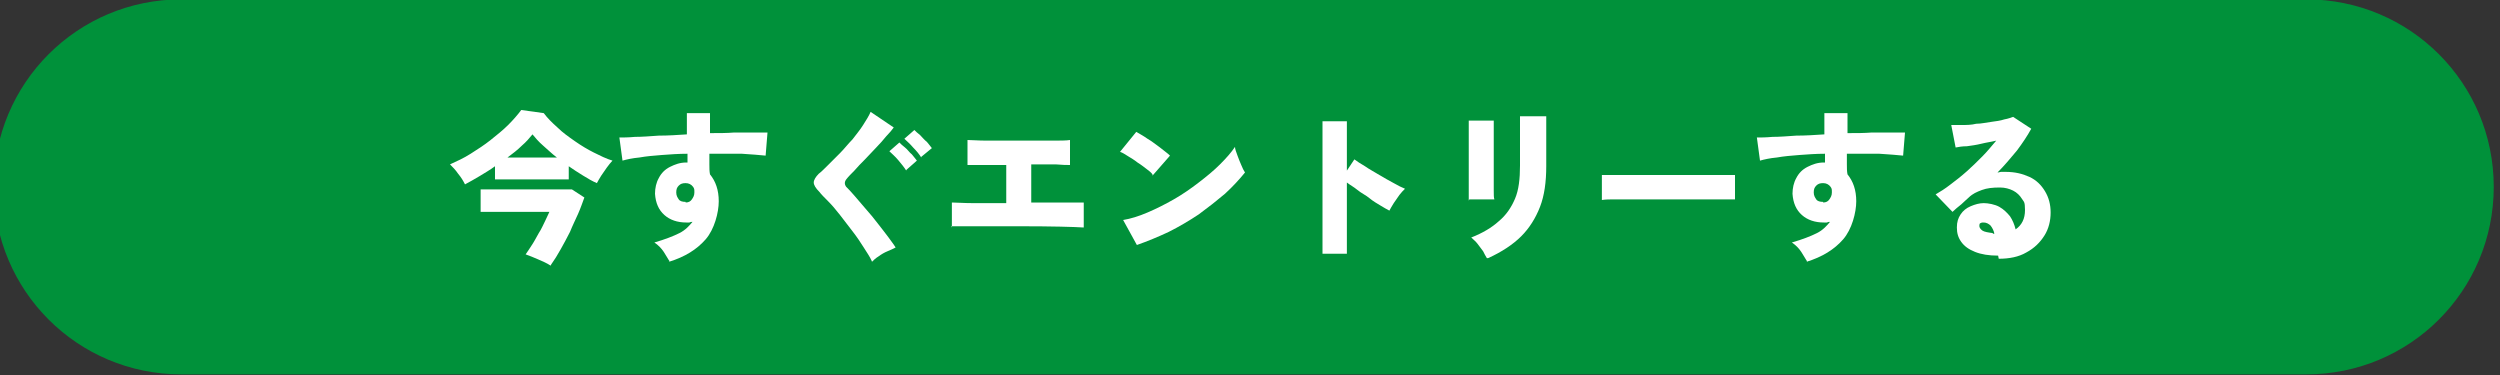
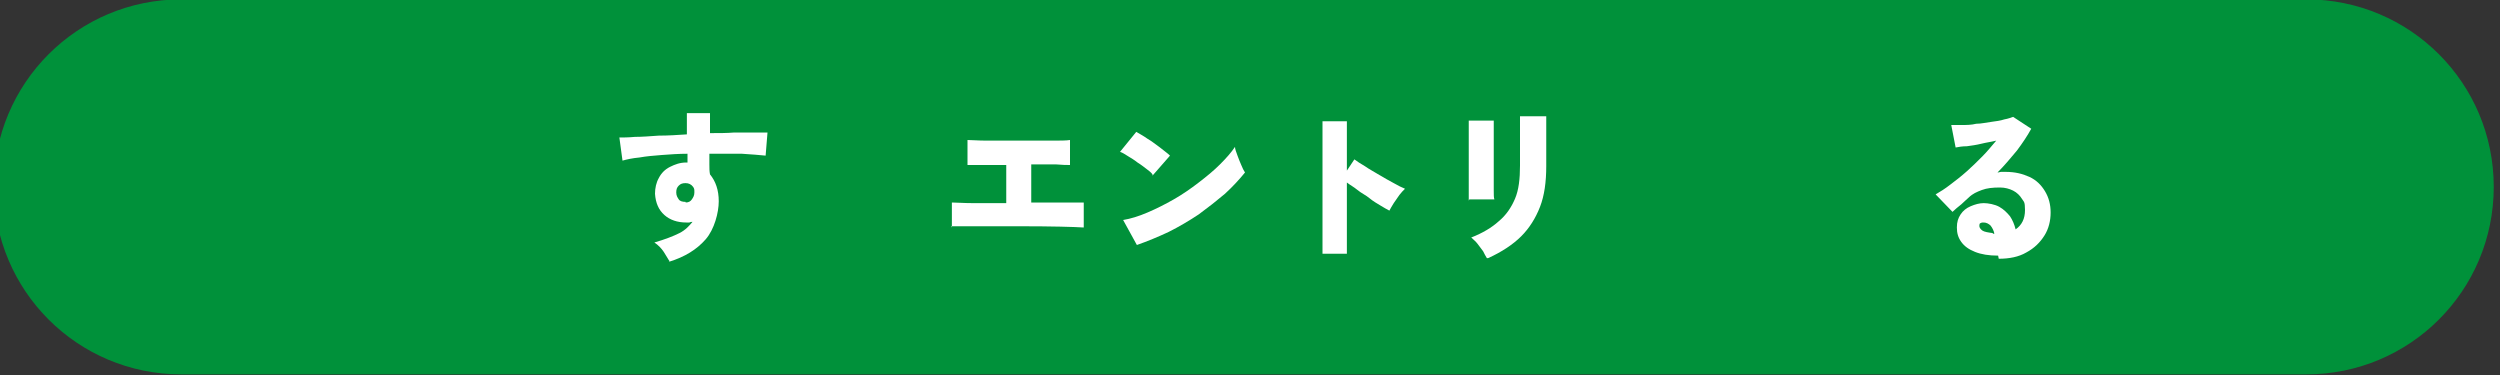
<svg xmlns="http://www.w3.org/2000/svg" id="_レイヤー_1" width="400" height="60" version="1.1" viewBox="0 0 400 60">
  <rect x="0" y="0" width="400" height="60" fill="#333333" stroke="none" />
  <defs>
    <style>
      .st0 {
        fill: #fff;
      }

      .st1 {
        fill: #00913a;
      }
    </style>
  </defs>
  <path class="st1" d="M399,29.9h0c0,16.6-13.4,30-30,30H29C12.4,59.9-1,46.5-1,29.9h0C-1,13.3,12.4-.1,29-.1h340c16.6,0,30,13.4,30,30Z" />
  <g>
-     <path class="st0" d="M74.4,29.5c-.3-.6-.6-1.1-1.1-1.7-.4-.6-.9-1.1-1.3-1.5,1.1-.5,2.2-1,3.3-1.7,1.1-.7,2.2-1.4,3.2-2.2,1-.8,2-1.6,2.8-2.4.8-.8,1.5-1.6,2.1-2.4l3.6.5c.6.8,1.3,1.5,2.2,2.3.8.8,1.8,1.5,2.8,2.2,1,.7,2,1.3,3,1.8,1,.5,2,1,3,1.3-.3.3-.6.7-.9,1.1-.3.4-.6.9-.9,1.3-.3.5-.5.8-.7,1.2-.7-.3-1.4-.7-2.2-1.2-.8-.5-1.6-1-2.3-1.5v2.1h-11.8v-2.1c-.8.6-1.7,1.1-2.5,1.6s-1.6.9-2.3,1.3ZM88.1,42.5c-.6-.4-1.3-.7-2-1-.7-.3-1.4-.6-2-.8.3-.4.6-.9,1-1.5s.7-1.2,1.1-1.9c.4-.6.7-1.3,1-1.9.3-.6.5-1.1.7-1.5h-11v-3.6h14.6l2,1.3c-.3.8-.6,1.7-1,2.6s-.9,1.9-1.3,2.9c-.5,1-1,1.9-1.5,2.8-.5.9-1,1.7-1.5,2.4ZM81.1,25.2h8c-.8-.6-1.5-1.3-2.2-1.9-.7-.6-1.3-1.3-1.7-1.8-.5.6-1,1.2-1.7,1.8-.7.7-1.5,1.3-2.3,1.9Z" />
    <path class="st0" d="M107.2,41.9c-.3-.4-.6-1-1-1.6-.4-.6-.9-1.1-1.5-1.5,1.7-.5,3-1,4-1.5,1-.5,1.6-1.2,2.1-1.8-.2,0-.3,0-.5.1-.2,0-.3,0-.5,0-1.4,0-2.6-.4-3.5-1.2-.9-.8-1.4-1.9-1.5-3.4,0-.9.2-1.8.6-2.5.4-.8,1-1.4,1.8-1.8s1.6-.7,2.6-.7h.1c0,0,0,0,.1,0,0-.5,0-.9,0-1.4-1.4,0-2.8.1-4.1.2-1.3.1-2.5.2-3.6.4-1.1.1-2,.3-2.7.5l-.5-3.7c.6,0,1.4,0,2.5-.1,1.1,0,2.4-.1,3.8-.2,1.5,0,3-.1,4.5-.2v-3.4h3.7v3.2c1.4,0,2.7,0,3.9-.1,1.2,0,2.3,0,3.2,0,.9,0,1.6,0,2.1,0l-.3,3.7c-1-.1-2.2-.2-3.8-.3-1.6,0-3.3,0-5.2,0,0,.6,0,1.1,0,1.7,0,.6,0,1.1.1,1.6.9,1.1,1.4,2.5,1.4,4.3s-.7,4.5-2.1,6.1-3.3,2.8-5.9,3.6ZM109.7,32.4c.5,0,.8-.2,1-.5s.4-.6.4-1.1,0-.6-.2-.9c-.3-.4-.7-.6-1.2-.6s-.8.1-1.1.4-.4.6-.4,1.1c0,.5.2.8.4,1.1s.6.4,1.1.4Z" />
-     <path class="st0" d="M139.5,41.8c-.3-.7-.8-1.4-1.3-2.2-.5-.8-1.1-1.7-1.8-2.6-.7-.9-1.3-1.7-2-2.6s-1.3-1.6-1.9-2.2c-.6-.6-1.1-1.1-1.4-1.5-.6-.6-.9-1.1-.9-1.5s.3-.9.8-1.4c.4-.3.9-.8,1.5-1.4.6-.6,1.2-1.2,1.9-1.9.7-.7,1.3-1.5,2-2.2.6-.8,1.2-1.5,1.7-2.3.5-.8.9-1.4,1.2-2.1l3.7,2.5c-.3.4-.7.9-1.2,1.4-.5.6-1,1.2-1.6,1.8-.6.6-1.2,1.3-1.8,1.9s-1.2,1.2-1.7,1.8c-.5.5-1,1-1.3,1.4s-.3.8,0,1.2c.3.3.8.8,1.3,1.4.5.6,1.1,1.3,1.8,2.1s1.3,1.5,1.9,2.3c.6.8,1.2,1.5,1.7,2.2.5.7.9,1.2,1.2,1.7-.4.2-.8.4-1.3.6s-1,.5-1.4.8c-.5.3-.8.6-1.1.9ZM145,27.3c-.3-.5-.8-1.1-1.3-1.7-.5-.6-1-1-1.4-1.4l1.6-1.4c.2.2.5.5.9.8s.7.8,1.1,1.1c.3.4.6.7.8,1l-1.7,1.5ZM147.4,25.2c-.3-.5-.8-1.1-1.3-1.6-.5-.6-1-1-1.4-1.4l1.6-1.4c.2.2.5.5.9.8.4.4.7.8,1.1,1.1.3.4.6.7.8,1l-1.7,1.4Z" />
    <path class="st0" d="M152.3,36.4v-4c.7,0,1.9.1,3.3.1,1.5,0,3.3,0,5.4,0v-6.1c-.9,0-1.8,0-2.6,0-.8,0-1.6,0-2.2,0-.6,0-1.1,0-1.4,0v-4c.7,0,1.7.1,3.1.1,1.4,0,3.1,0,5.2,0s3.7,0,5.1,0,2.4,0,3-.1v4c-.5,0-1.2,0-2.3-.1-1,0-2.3,0-3.9,0v6.1c2,0,3.8,0,5.3,0,1.5,0,2.5,0,3.1,0v4c-1.5-.1-5-.2-10.5-.2s-2.2,0-3.3,0c-1.1,0-2.2,0-3.1,0s-1.9,0-2.6,0-1.3,0-1.7,0Z" />
    <path class="st0" d="M184.4,27.9c-.2-.3-.6-.6-1-.9s-.9-.7-1.4-1c-.5-.4-1-.7-1.5-1-.5-.3-.9-.6-1.3-.7l2.6-3.2c.5.3,1.1.6,1.8,1.1.7.4,1.3.9,2,1.4.6.5,1.2.9,1.6,1.3l-2.8,3.2ZM181.9,39.2l-2.2-4c1.2-.2,2.5-.6,3.9-1.2,1.4-.6,2.8-1.3,4.2-2.1,1.4-.8,2.7-1.7,4-2.7,1.3-1,2.4-1.9,3.4-2.9,1-1,1.8-1.9,2.4-2.8,0,.4.2.8.4,1.4s.4,1,.6,1.5c.2.5.4.9.6,1.2-.9,1.1-1.9,2.2-3.2,3.4-1.3,1.1-2.7,2.2-4.2,3.3-1.5,1-3.2,2-4.8,2.8-1.7.8-3.4,1.5-5.1,2.1Z" />
    <path class="st0" d="M211.6,40.7v-21.3h3.9v7.9l1.2-1.8c.4.3,1,.7,1.7,1.1.7.5,1.5.9,2.3,1.4.8.5,1.6.9,2.3,1.3.7.4,1.3.7,1.8.9-.3.3-.6.6-.9,1-.3.4-.6.9-.9,1.3-.3.5-.5.8-.7,1.2-.4-.2-.9-.5-1.4-.8s-1.2-.7-1.8-1.2-1.3-.8-1.9-1.3-1.2-.8-1.7-1.2v11.4h-3.9Z" />
    <path class="st0" d="M235,32.1c0-.2,0-.6,0-1.3s0-1.4,0-2.3c0-.9,0-1.8,0-2.8,0-1,0-1.9,0-2.8,0-.9,0-1.7,0-2.3,0-.6,0-1.1,0-1.3h4c0,.2,0,.7,0,1.3s0,1.4,0,2.2,0,1.8,0,2.7,0,1.9,0,2.7c0,.9,0,1.6,0,2.3,0,.7,0,1.1.1,1.4h-4ZM237.9,41.3c-.2-.3-.4-.7-.6-1.1-.3-.4-.6-.8-.9-1.2-.3-.4-.7-.7-1-1,1.8-.7,3.3-1.6,4.4-2.6,1.2-1,2-2.2,2.6-3.6.6-1.4.8-3.2.8-5.3v-1.4c0-.5,0-1.1,0-1.7,0-.6,0-1.3,0-1.9,0-.6,0-1.2,0-1.7,0-.5,0-.9,0-1.2h4.2v8c0,2.5-.3,4.7-1,6.5-.7,1.8-1.7,3.4-3,4.7s-3.1,2.5-5.3,3.5Z" />
-     <path class="st0" d="M256.3,31.9c0-.3,0-.7,0-1.2,0-.5,0-1,0-1.5s0-.9,0-1.2c.2,0,.8,0,1.6,0,.8,0,1.8,0,3,0,1.2,0,2.5,0,3.8,0s2.8,0,4.1,0,2.7,0,3.9,0,2.3,0,3.1,0c.9,0,1.5,0,1.8,0,0,.3,0,.7,0,1.2,0,.5,0,1,0,1.5,0,.5,0,.9,0,1.2-.4,0-1,0-1.8,0-.8,0-1.8,0-2.9,0-1.1,0-2.3,0-3.6,0h-3.9c-1.3,0-2.5,0-3.7,0-1.2,0-2.2,0-3.2,0-.9,0-1.6,0-2.2.1Z" />
-     <path class="st0" d="M289.2,41.9c-.3-.4-.6-1-1-1.6-.4-.6-.9-1.1-1.5-1.5,1.7-.5,3-1,4-1.5,1-.5,1.6-1.2,2.1-1.8-.2,0-.3,0-.5.1-.2,0-.3,0-.5,0-1.4,0-2.6-.4-3.5-1.2-.9-.8-1.4-1.9-1.5-3.4,0-.9.2-1.8.6-2.5.4-.8,1-1.4,1.8-1.8s1.6-.7,2.6-.7h.1c0,0,0,0,.1,0,0-.5,0-.9,0-1.4-1.4,0-2.8.1-4.1.2-1.3.1-2.5.2-3.6.4-1.1.1-2,.3-2.7.5l-.5-3.7c.6,0,1.4,0,2.5-.1,1.1,0,2.4-.1,3.8-.2,1.5,0,3-.1,4.5-.2v-3.4h3.7v3.2c1.4,0,2.7,0,3.9-.1,1.2,0,2.3,0,3.2,0,.9,0,1.6,0,2.1,0l-.3,3.7c-1-.1-2.2-.2-3.8-.3-1.6,0-3.3,0-5.2,0,0,.6,0,1.1,0,1.7,0,.6,0,1.1.1,1.6.9,1.1,1.4,2.5,1.4,4.3s-.7,4.5-2.1,6.1-3.3,2.8-5.9,3.6ZM291.7,32.4c.5,0,.8-.2,1-.5s.4-.6.4-1.1,0-.6-.2-.9c-.3-.4-.7-.6-1.2-.6s-.8.1-1.1.4-.4.6-.4,1.1c0,.5.2.8.4,1.1s.6.4,1.1.4Z" />
    <path class="st0" d="M319.7,40.9c-1.5,0-2.7-.2-3.7-.6-1-.4-1.7-.9-2.2-1.6-.5-.7-.7-1.4-.7-2.3s.2-1.5.6-2.1c.4-.6.9-1,1.6-1.3.7-.3,1.4-.5,2.1-.5s1.8.2,2.5.6c.7.4,1.2.9,1.7,1.5.4.6.7,1.3.9,2.1,1-.7,1.5-1.7,1.5-3.1s-.2-1.3-.5-1.8-.8-1-1.4-1.3c-.6-.3-1.3-.5-2.1-.5-1.2,0-2.1.1-2.9.4-.8.3-1.5.6-2.1,1.2-.3.3-.7.6-1.2,1.1-.5.4-1,.8-1.4,1.2l-2.7-2.8c.7-.4,1.5-.9,2.4-1.6.8-.6,1.7-1.3,2.6-2.1.9-.8,1.7-1.6,2.5-2.4.8-.8,1.5-1.7,2.2-2.5-.8.2-1.6.3-2.4.5s-1.6.3-2.3.4c-.7,0-1.3.1-1.8.2l-.7-3.6c.5,0,1,0,1.7,0s1.5,0,2.3-.2c.8,0,1.6-.2,2.4-.3.8-.1,1.5-.2,2.1-.4.6-.1,1.1-.3,1.4-.4l2.9,1.9c-.6,1.1-1.4,2.3-2.3,3.5-1,1.2-2,2.4-3.1,3.5.2,0,.4-.1.6-.1.2,0,.5,0,.7,0,1.5,0,2.7.3,3.8.8,1.1.5,1.9,1.3,2.5,2.3.6,1,.9,2.1.9,3.4s-.3,2.6-1,3.7-1.6,2-2.9,2.7c-1.2.7-2.7,1-4.4,1ZM318.8,37.4h.3c-.1-.5-.3-.9-.6-1.3-.3-.3-.7-.5-1.1-.5s-.3,0-.5.1c-.2,0-.2.3-.2.5s.2.5.5.7c.3.2.9.3,1.7.4Z" />
  </g>
</svg>